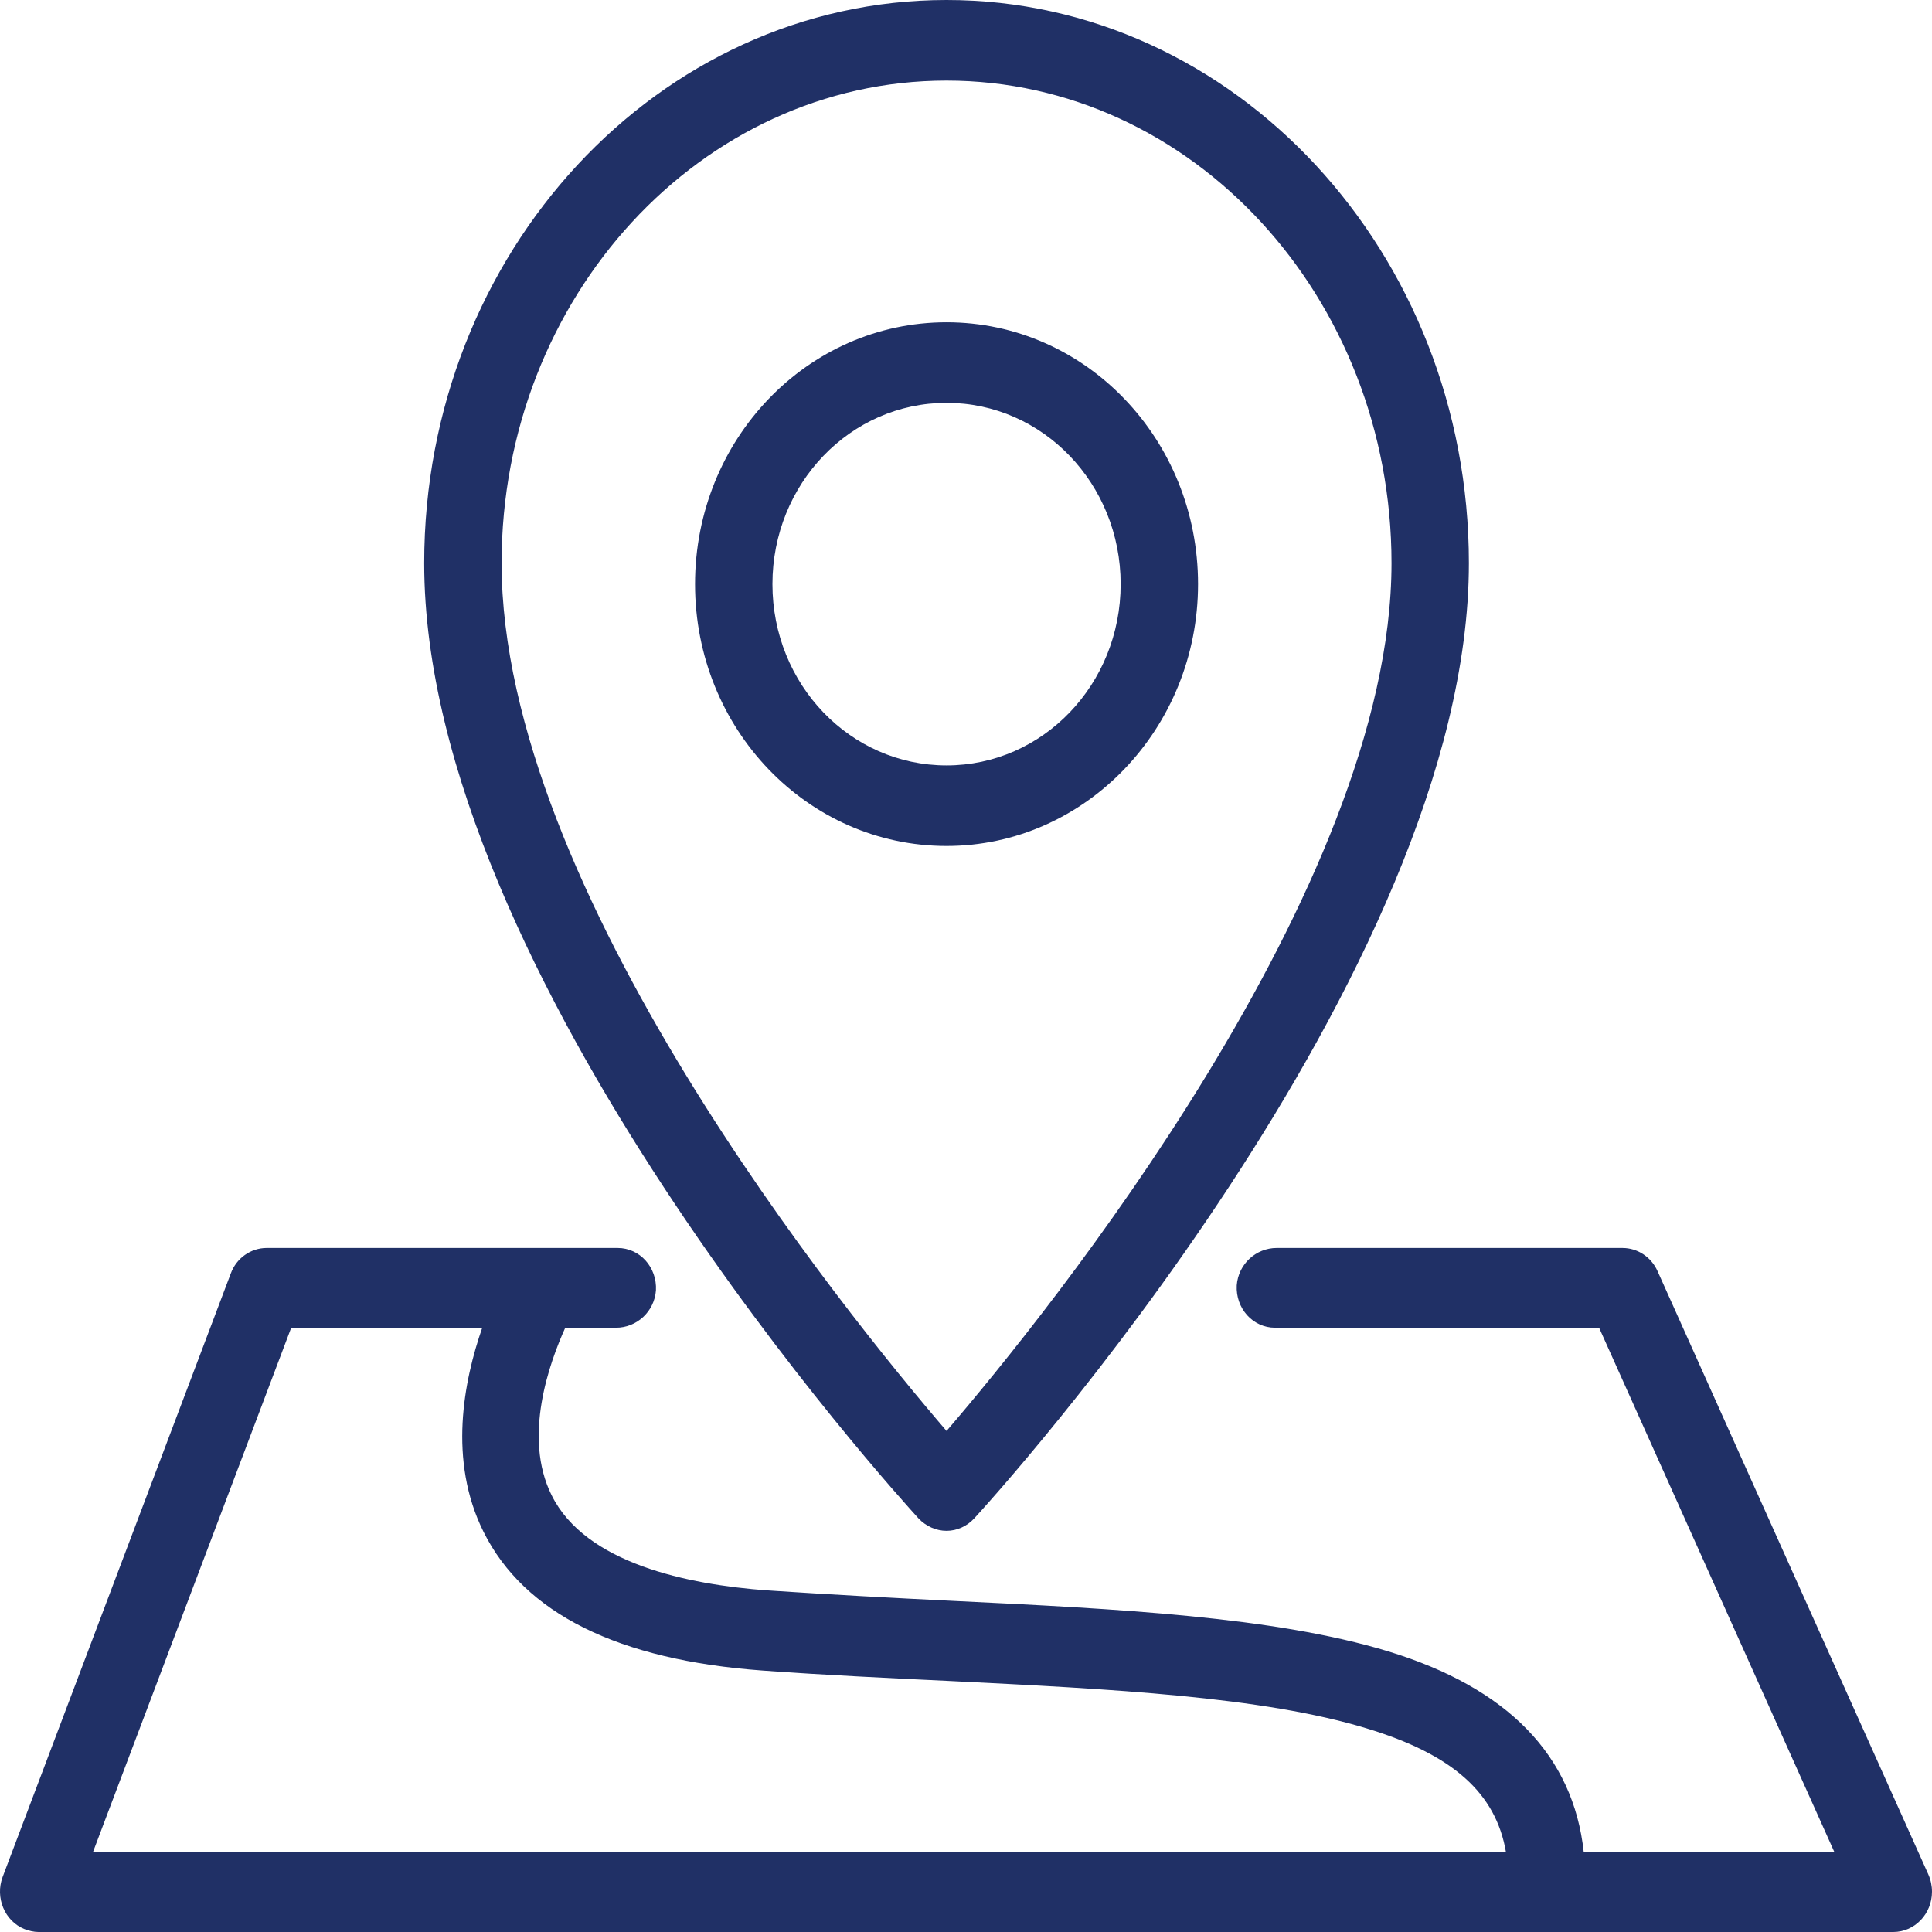
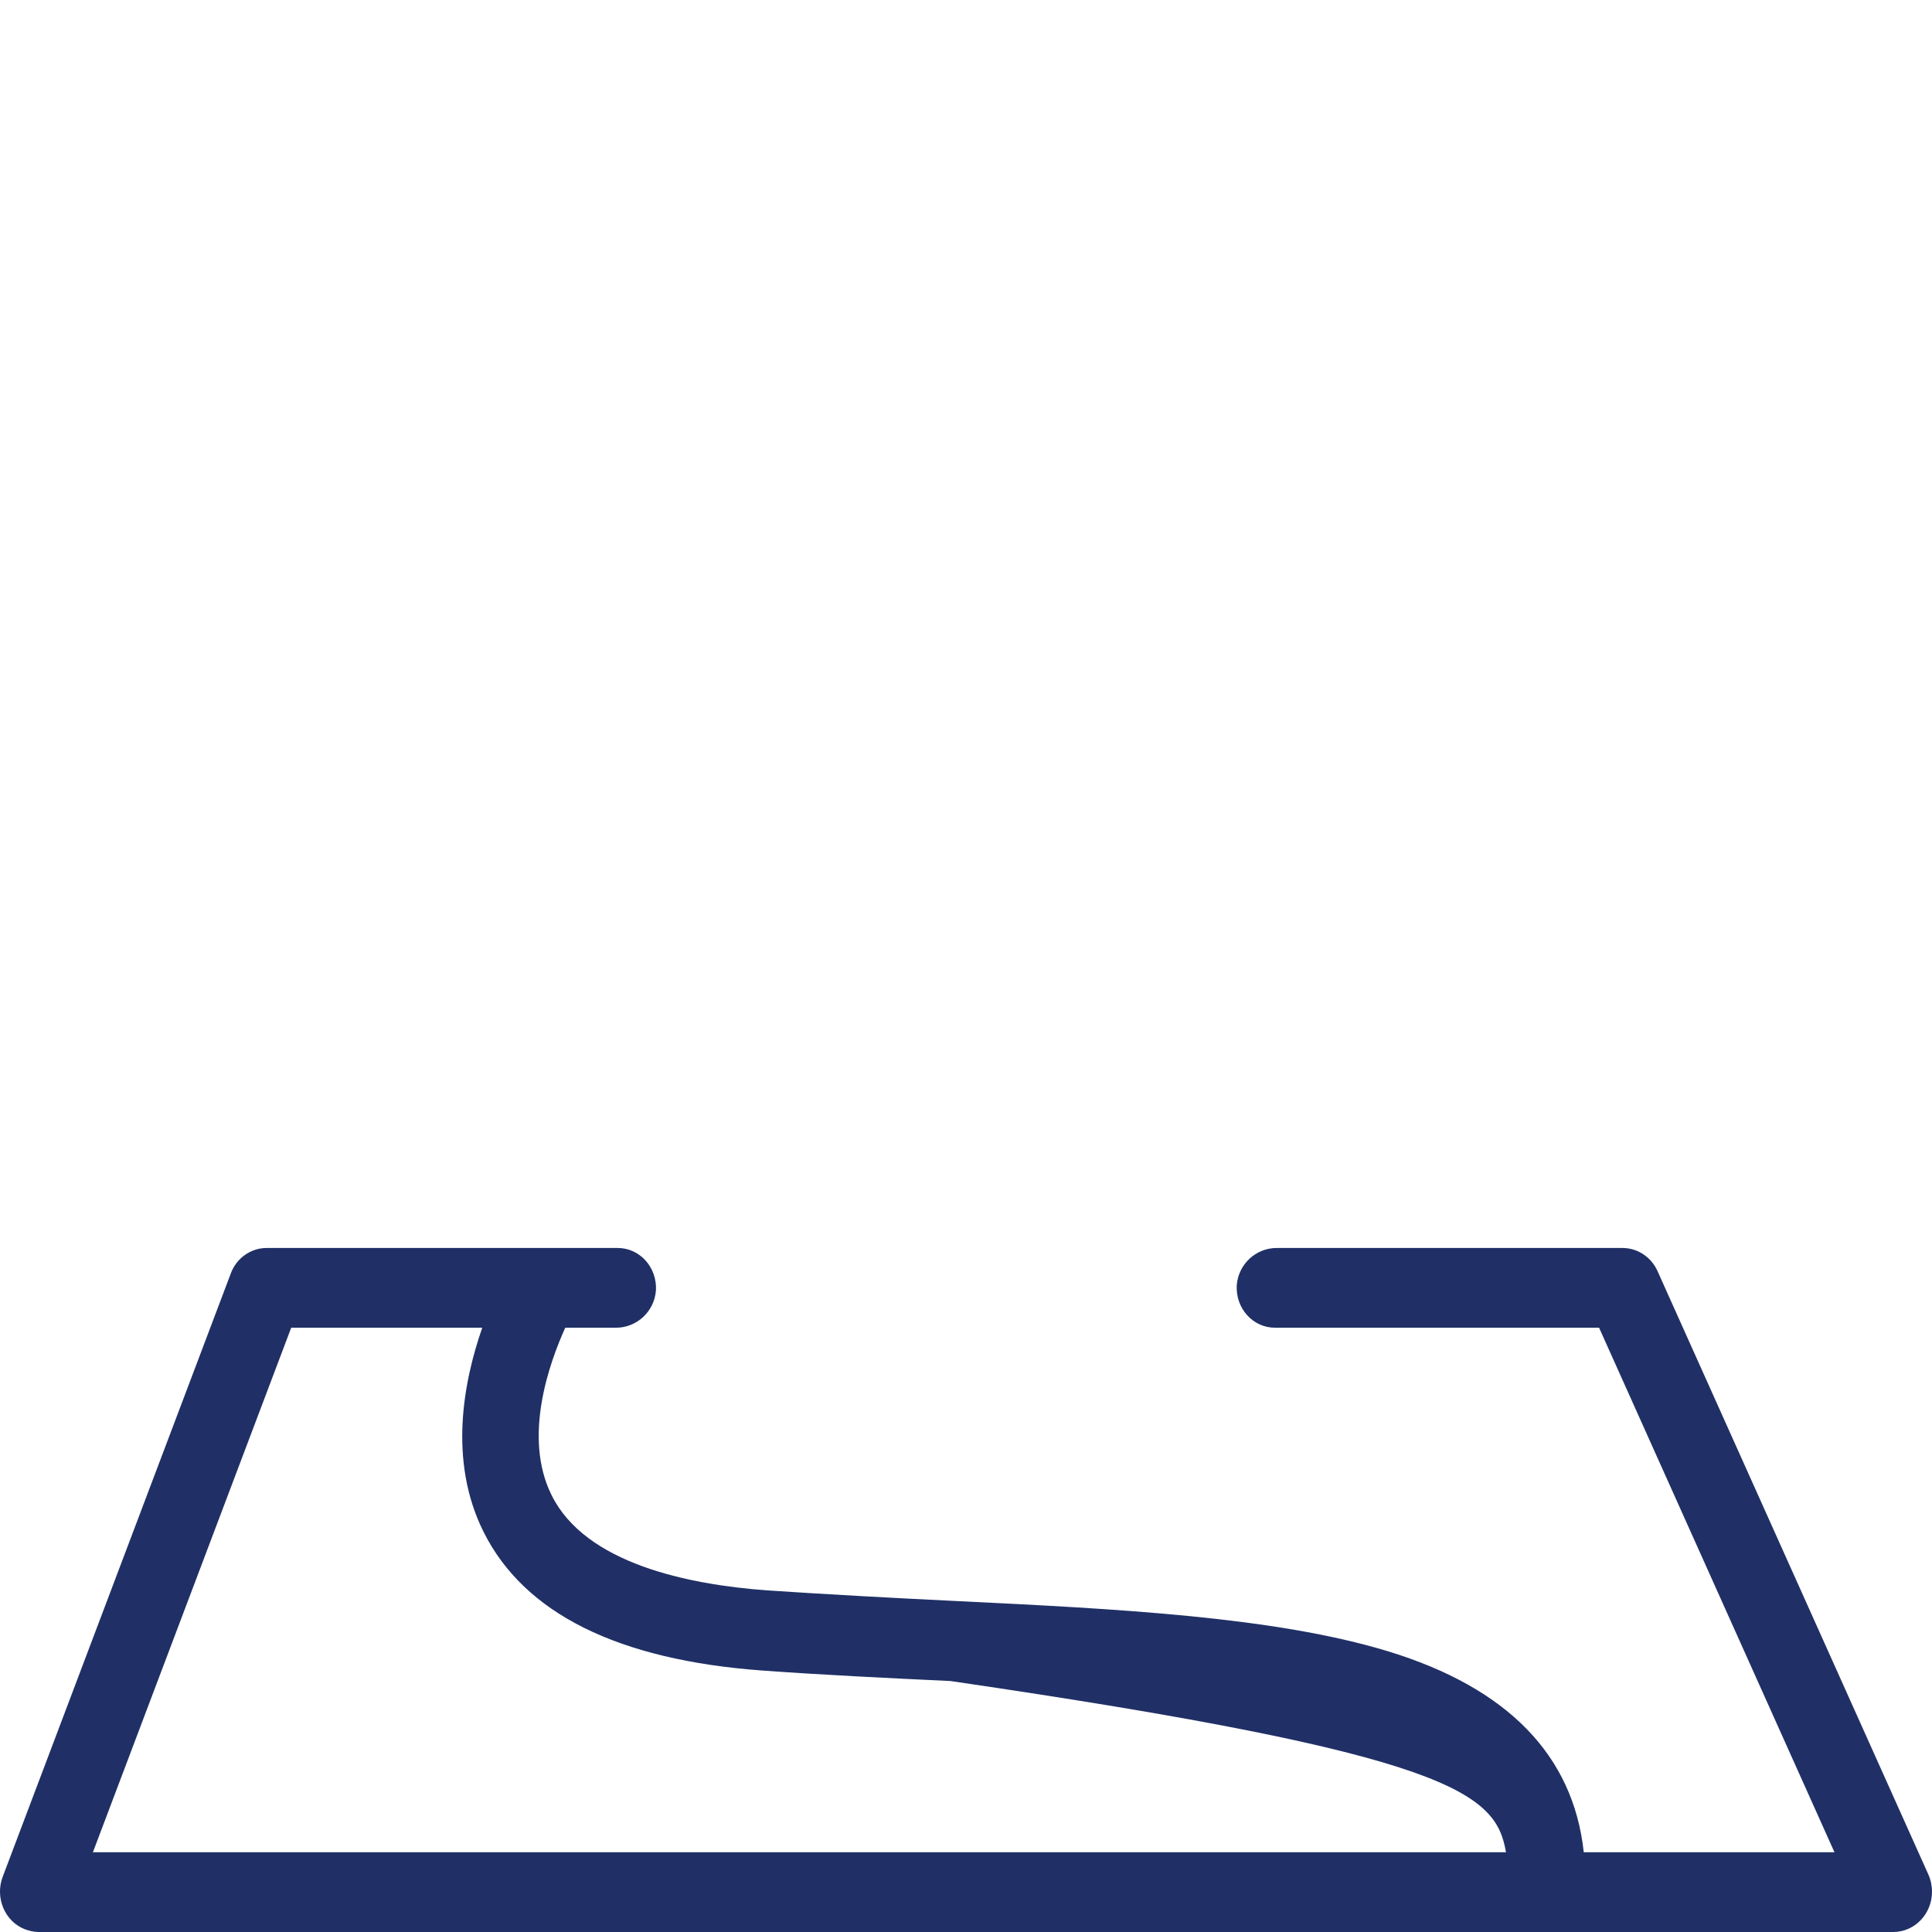
<svg xmlns="http://www.w3.org/2000/svg" width="85" height="85" viewBox="0 0 85 85" fill="none">
-   <path d="M41.644 67.35C42.105 67.35 42.548 67.147 42.868 66.796C43.754 65.836 64.625 42.851 64.625 24.776C64.625 11.114 54.323 0 41.644 0C28.965 0 18.663 11.114 18.663 24.776C18.663 42.943 39.534 65.836 40.421 66.815C40.74 67.147 41.183 67.35 41.644 67.35ZM41.644 3.545C52.443 3.545 61.221 13.071 61.221 24.776C61.221 39.047 46.113 57.75 41.644 62.956C37.176 57.75 22.068 39.14 22.068 24.776C22.068 13.071 30.845 3.545 41.644 3.545Z" fill="#203066" />
-   <path d="M52.709 25.699C52.709 19.33 47.762 14.179 41.644 14.179C35.526 14.179 30.579 19.33 30.579 25.699C30.579 32.069 35.526 37.219 41.644 37.219C47.744 37.219 52.709 32.05 52.709 25.699ZM33.984 25.699C33.984 21.287 37.406 17.724 41.644 17.724C45.882 17.724 49.304 21.287 49.304 25.699C49.304 30.111 45.882 33.675 41.644 33.675C37.406 33.675 33.984 30.111 33.984 25.699Z" fill="#203066" />
-   <path d="M84.84 82.47L72.924 55.922C72.641 55.294 72.038 54.906 71.382 54.906H56.167C55.263 54.906 54.483 55.608 54.412 56.549C54.358 57.565 55.121 58.414 56.096 58.414H70.353L80.709 81.492H69.679C69.218 77.227 66.328 74.254 61.061 72.648C56.078 71.134 49.216 70.784 41.946 70.433C39.286 70.303 36.537 70.156 33.753 69.971C30.26 69.713 25.756 68.79 24.267 65.78C22.99 63.214 24.178 59.946 24.869 58.414H27.104C28.008 58.414 28.788 57.712 28.859 56.771C28.912 55.755 28.15 54.906 27.175 54.906H11.73C11.039 54.906 10.4 55.349 10.152 56.032L0.115 82.581C-0.222 83.486 0.204 84.52 1.073 84.871C1.268 84.945 1.481 85 1.694 85H83.298C84.237 85 85 84.206 85 83.228C85 82.969 84.947 82.71 84.84 82.47ZM4.087 81.492L12.812 58.414H21.217C20.401 60.759 19.709 64.248 21.27 67.387C23.061 70.987 27.193 73.036 33.559 73.498C36.36 73.701 39.126 73.83 41.822 73.959C48.879 74.31 55.547 74.643 60.139 76.046C63.916 77.19 65.814 78.889 66.257 81.492H4.087Z" fill="#203066" />
+   <path d="M84.84 82.47L72.924 55.922C72.641 55.294 72.038 54.906 71.382 54.906H56.167C55.263 54.906 54.483 55.608 54.412 56.549C54.358 57.565 55.121 58.414 56.096 58.414H70.353L80.709 81.492H69.679C69.218 77.227 66.328 74.254 61.061 72.648C56.078 71.134 49.216 70.784 41.946 70.433C39.286 70.303 36.537 70.156 33.753 69.971C30.26 69.713 25.756 68.79 24.267 65.78C22.99 63.214 24.178 59.946 24.869 58.414H27.104C28.008 58.414 28.788 57.712 28.859 56.771C28.912 55.755 28.15 54.906 27.175 54.906H11.73C11.039 54.906 10.4 55.349 10.152 56.032L0.115 82.581C-0.222 83.486 0.204 84.52 1.073 84.871C1.268 84.945 1.481 85 1.694 85H83.298C84.237 85 85 84.206 85 83.228C85 82.969 84.947 82.71 84.84 82.47ZM4.087 81.492L12.812 58.414H21.217C20.401 60.759 19.709 64.248 21.27 67.387C23.061 70.987 27.193 73.036 33.559 73.498C36.36 73.701 39.126 73.83 41.822 73.959C63.916 77.19 65.814 78.889 66.257 81.492H4.087Z" fill="#203066" />
</svg>